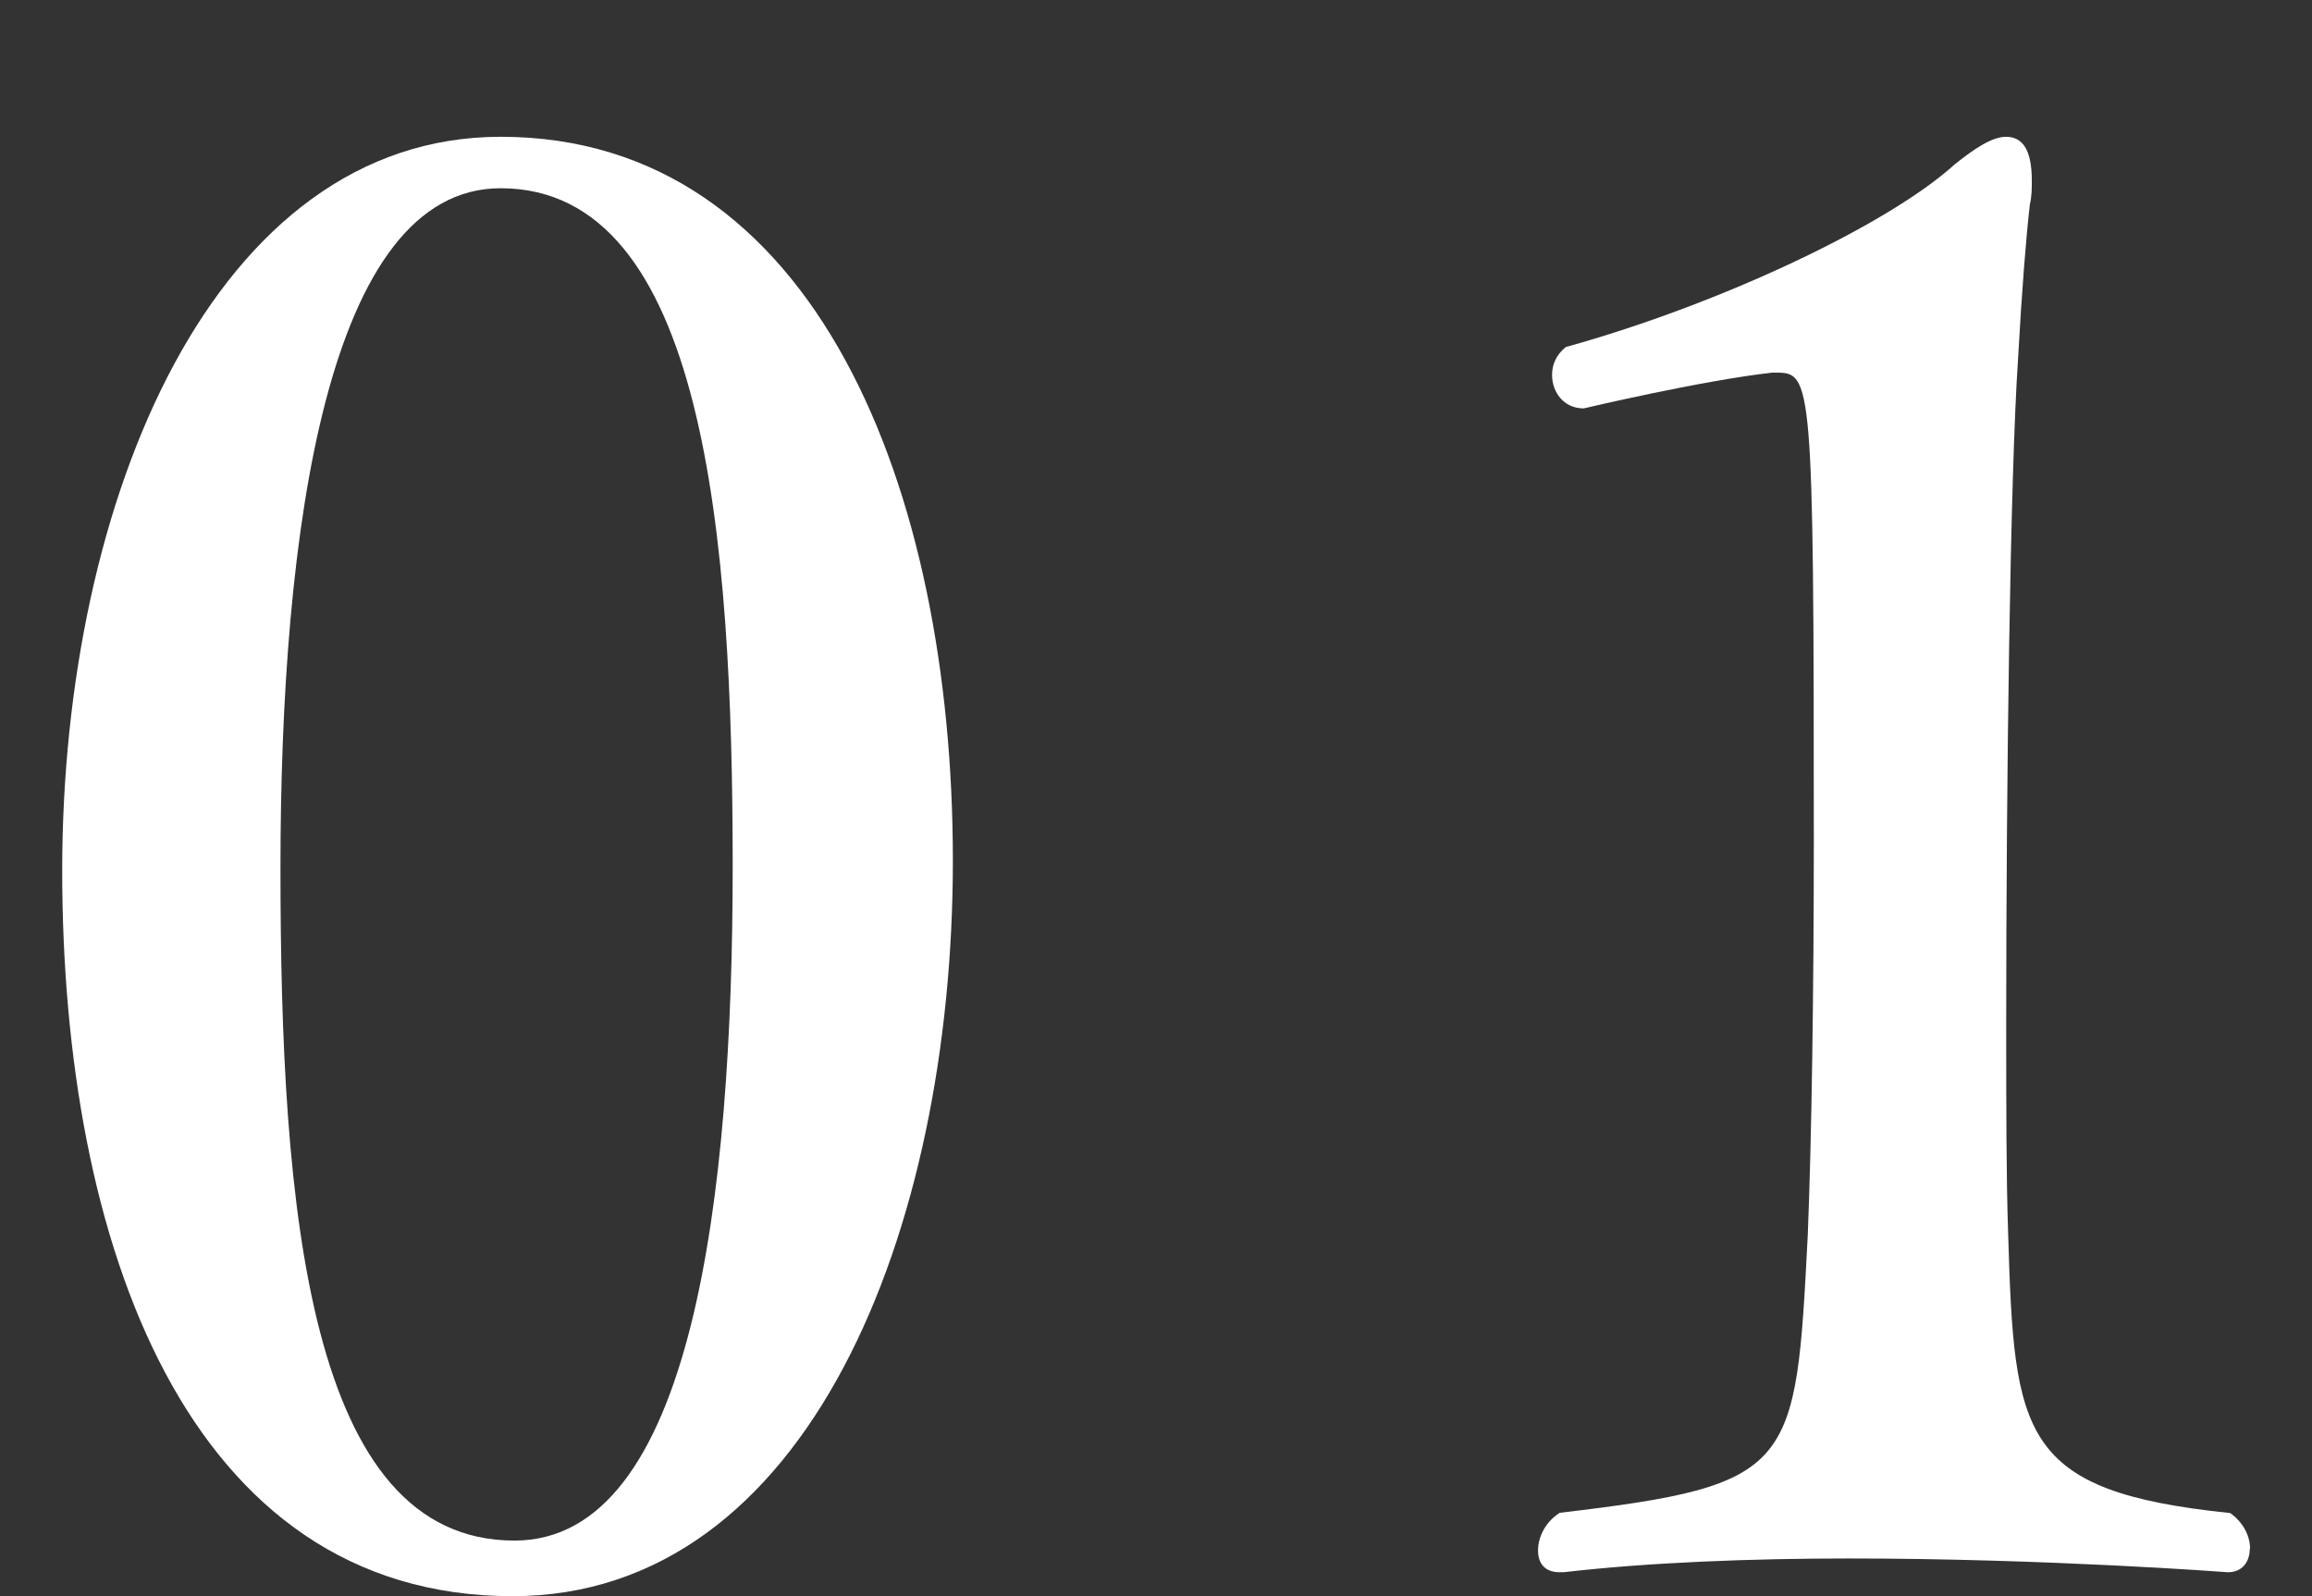
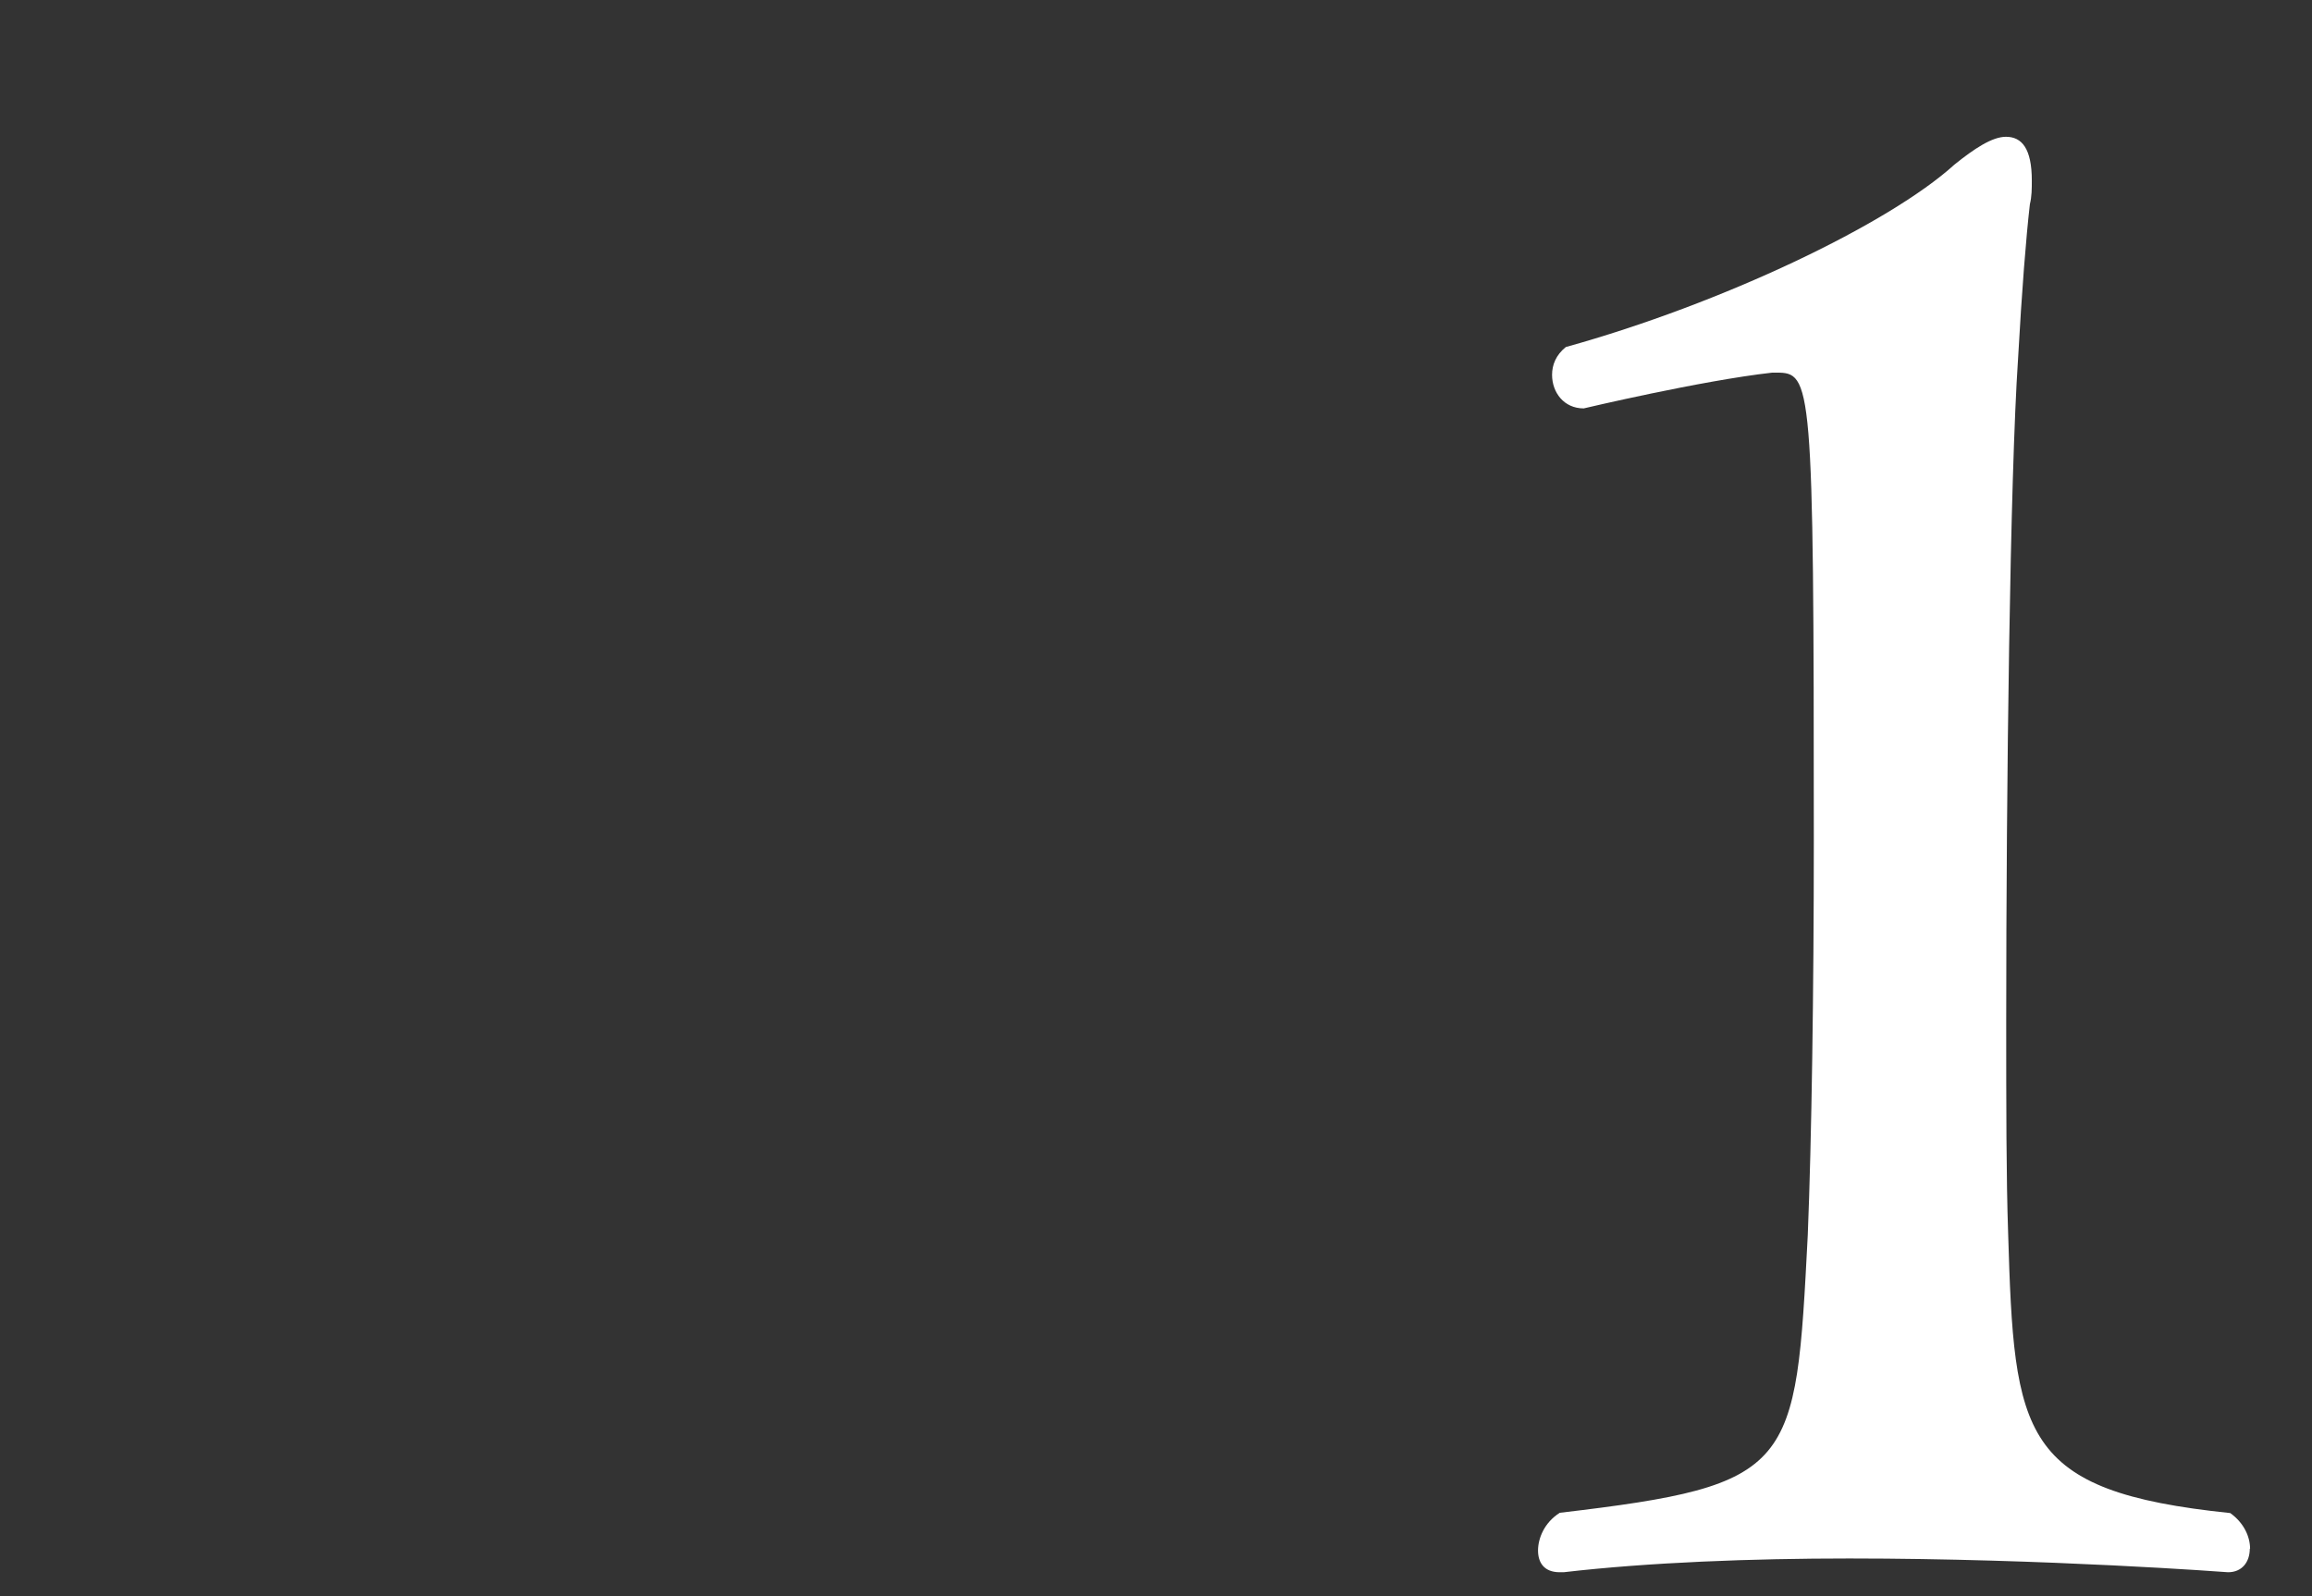
<svg xmlns="http://www.w3.org/2000/svg" id="_レイヤー_1" viewBox="0 0 84 58">
  <rect x="0" y="0" width="84" height="58" fill="#333333" stroke="none" />
  <defs>
    <style>.cls-1{fill:#fff;stroke-width:0px;}</style>
  </defs>
-   <path class="cls-1" d="M18.62,58c-11.82,0-16.36-12.83-16.36-26.37S7.81,4.97,18.19,4.97c11.46,0,16.43,12.83,16.43,26.3s-5.26,26.73-16,26.73ZM18.19,6.84c-6.27,0-8,12.32-8,24.71s1.01,24.43,8.5,24.43c6.48,0,7.93-12.54,7.93-24.5s-1.01-24.64-8.43-24.64Z" />
  <path class="cls-1" d="M81.74,56.27c0,.5-.29.86-.79.86,0,0-6.63-.5-13.76-.5-3.53,0-7.28.14-10.38.5h-.14c-.58,0-.79-.36-.79-.79s.22-1.01.79-1.37c8.57-1.01,8.57-1.59,9.01-10.09.14-3.46.22-8.86.22-14.34,0-16.79-.07-17-1.37-17h-.14c-2.59.29-6.85,1.3-6.85,1.3-.72,0-1.15-.58-1.15-1.22,0-.36.14-.72.5-1.01,5.69-1.58,11.74-4.47,14.12-6.63.72-.58,1.37-1.01,1.87-1.01.58,0,.94.43.94,1.59,0,.29,0,.58-.07.86-.14,1.22-.29,3.1-.43,5.62-.29,4.32-.43,15.49-.43,24.07,0,3.03,0,5.69.07,7.71.22,7.35.43,9.37,8.07,10.16.5.36.72.86.72,1.3Z" />
</svg>